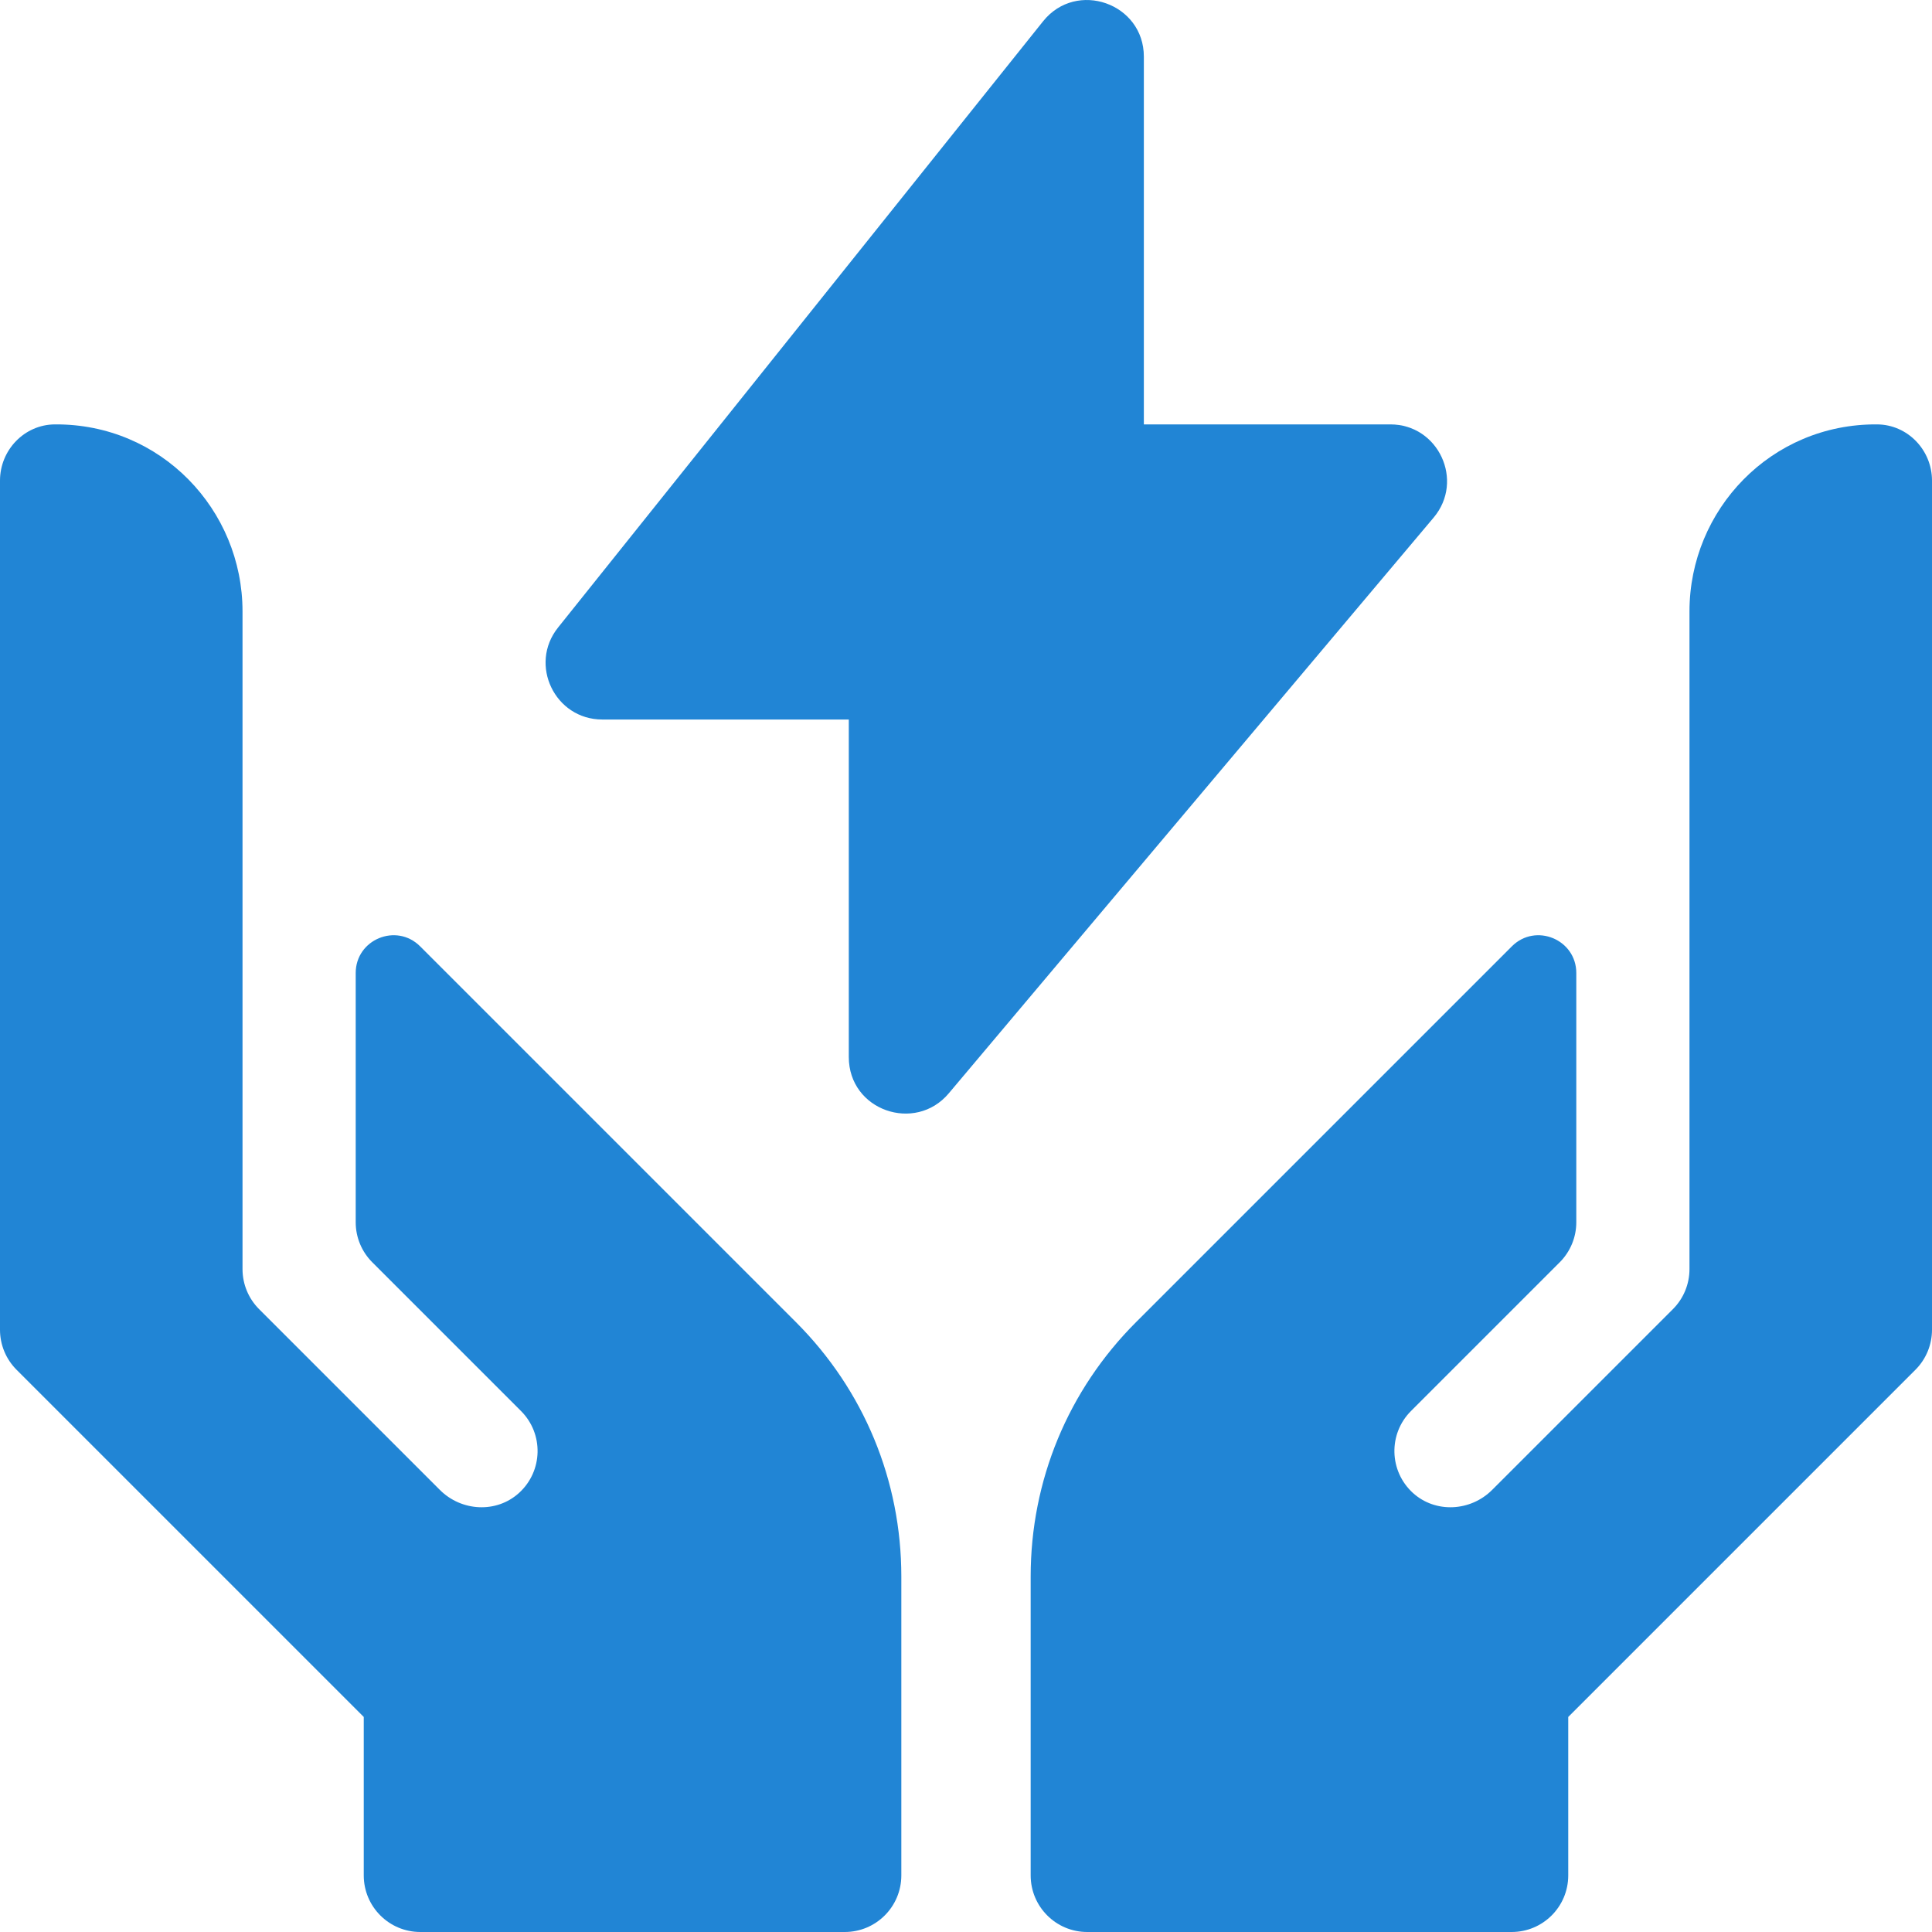
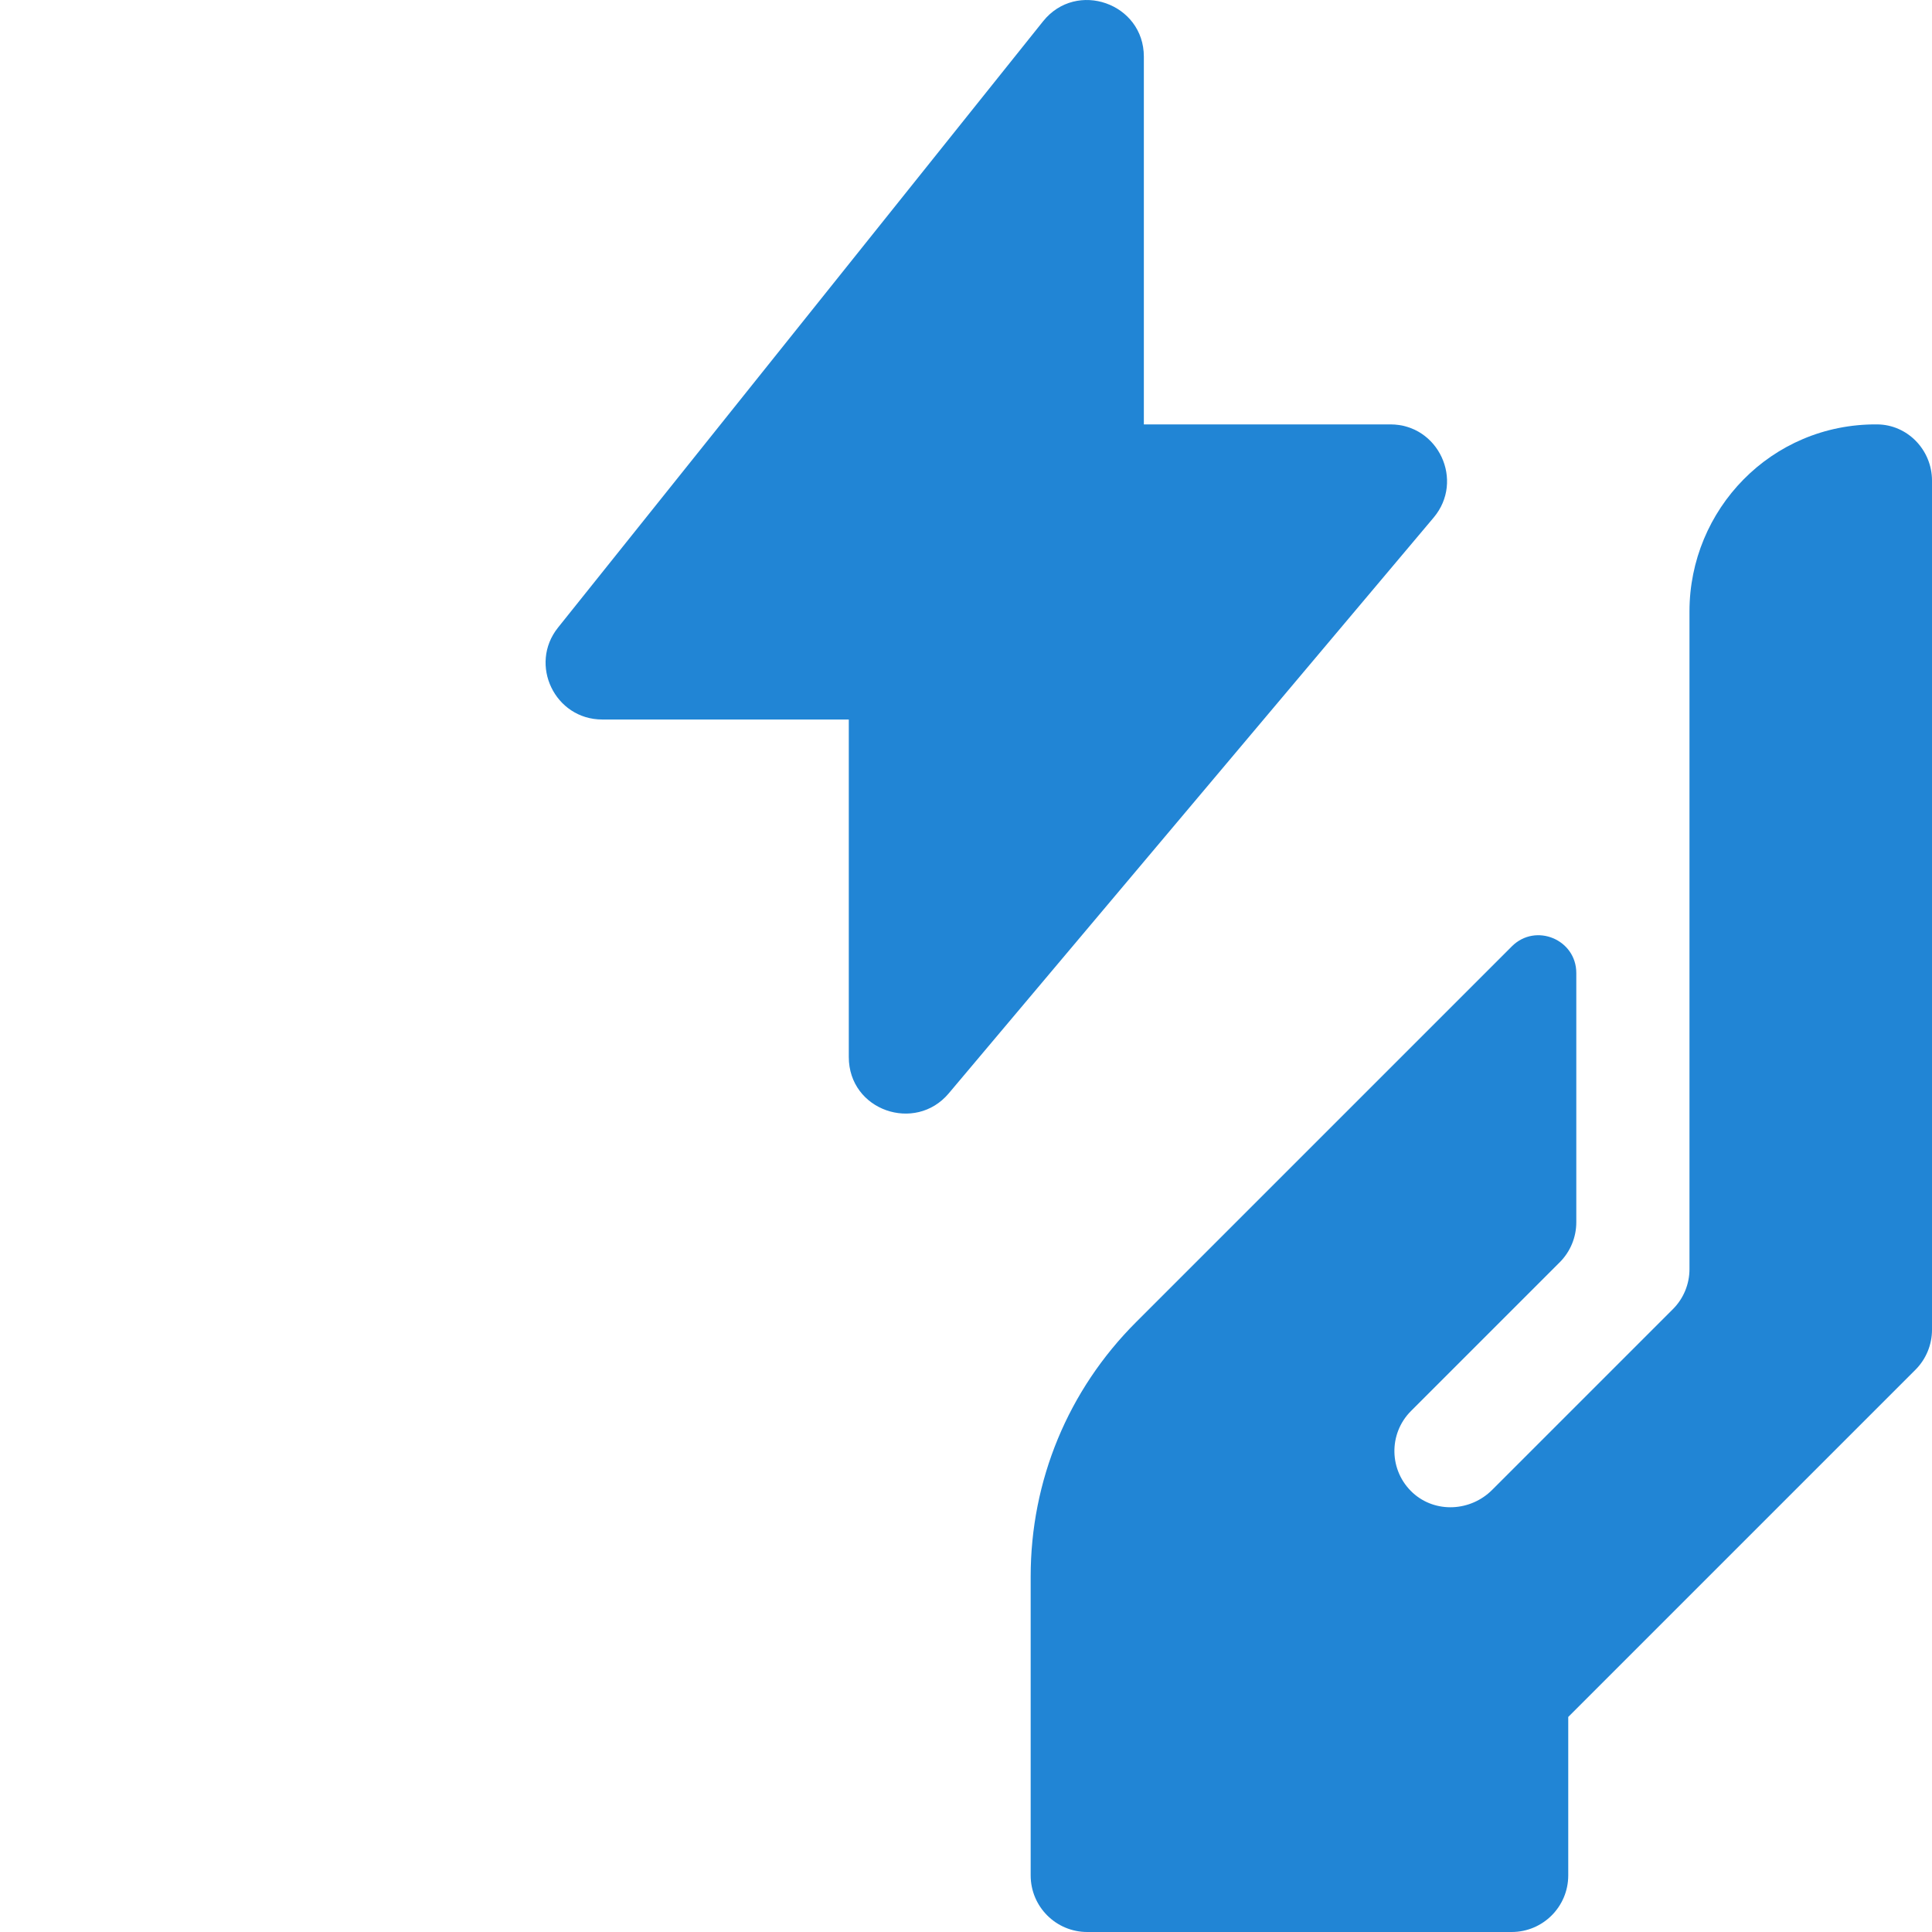
<svg xmlns="http://www.w3.org/2000/svg" width="36" height="36" viewBox="0 0 36 36" fill="none">
  <g clip-path="url(#clip0_9165_7226)">
    <path d="M25.908 7.908H21.314V1.055C21.314 0.061 20.058 -0.38 19.436 0.397L10.398 11.694C9.847 12.383 10.34 13.407 11.222 13.407H15.816V19.695C15.816 20.695 17.054 21.114 17.677 20.375L26.715 9.643C27.291 8.957 26.803 7.908 25.908 7.908Z" fill="#2185D5" />
    <path d="M34.978 7.908C33.001 7.893 31.481 9.498 31.481 11.392V23.648C31.481 23.928 31.37 24.197 31.172 24.394L27.804 27.762C27.403 28.164 26.749 28.201 26.328 27.819C25.88 27.41 25.868 26.715 26.292 26.292L29.063 23.521C29.261 23.323 29.372 23.055 29.372 22.775V18.131C29.372 17.505 28.614 17.191 28.171 17.634L21.168 24.637C19.902 25.903 19.205 27.587 19.205 29.377V34.945C19.205 35.528 19.677 36 20.259 36H28.167C28.75 36 29.222 35.528 29.222 34.945V31.993L35.691 25.524C35.889 25.326 36 25.058 36 24.778V8.955C36 8.387 35.547 7.912 34.978 7.908Z" fill="#2185D5" />
-     <path d="M7.829 17.634C7.386 17.191 6.628 17.505 6.628 18.131V22.775C6.628 23.055 6.739 23.323 6.937 23.521L9.708 26.292C10.132 26.715 10.12 27.41 9.671 27.819C9.251 28.201 8.597 28.164 8.196 27.762L4.828 24.394C4.63 24.196 4.519 23.928 4.519 23.648V11.392C4.519 9.498 2.999 7.893 1.021 7.908C0.453 7.912 0 8.387 0 8.955V24.778C0 25.058 0.111 25.326 0.309 25.524L6.778 31.993V34.945C6.778 35.528 7.25 36 7.833 36H15.741C16.323 36 16.795 35.528 16.795 34.945V29.377C16.795 27.587 16.098 25.904 14.832 24.637L7.829 17.634Z" fill="#2185D5" />
  </g>
  <defs>
    <clipPath id="clip0_9165_7226">
      <rect width="36" height="36" fill="white" />
    </clipPath>
  </defs>
</svg>